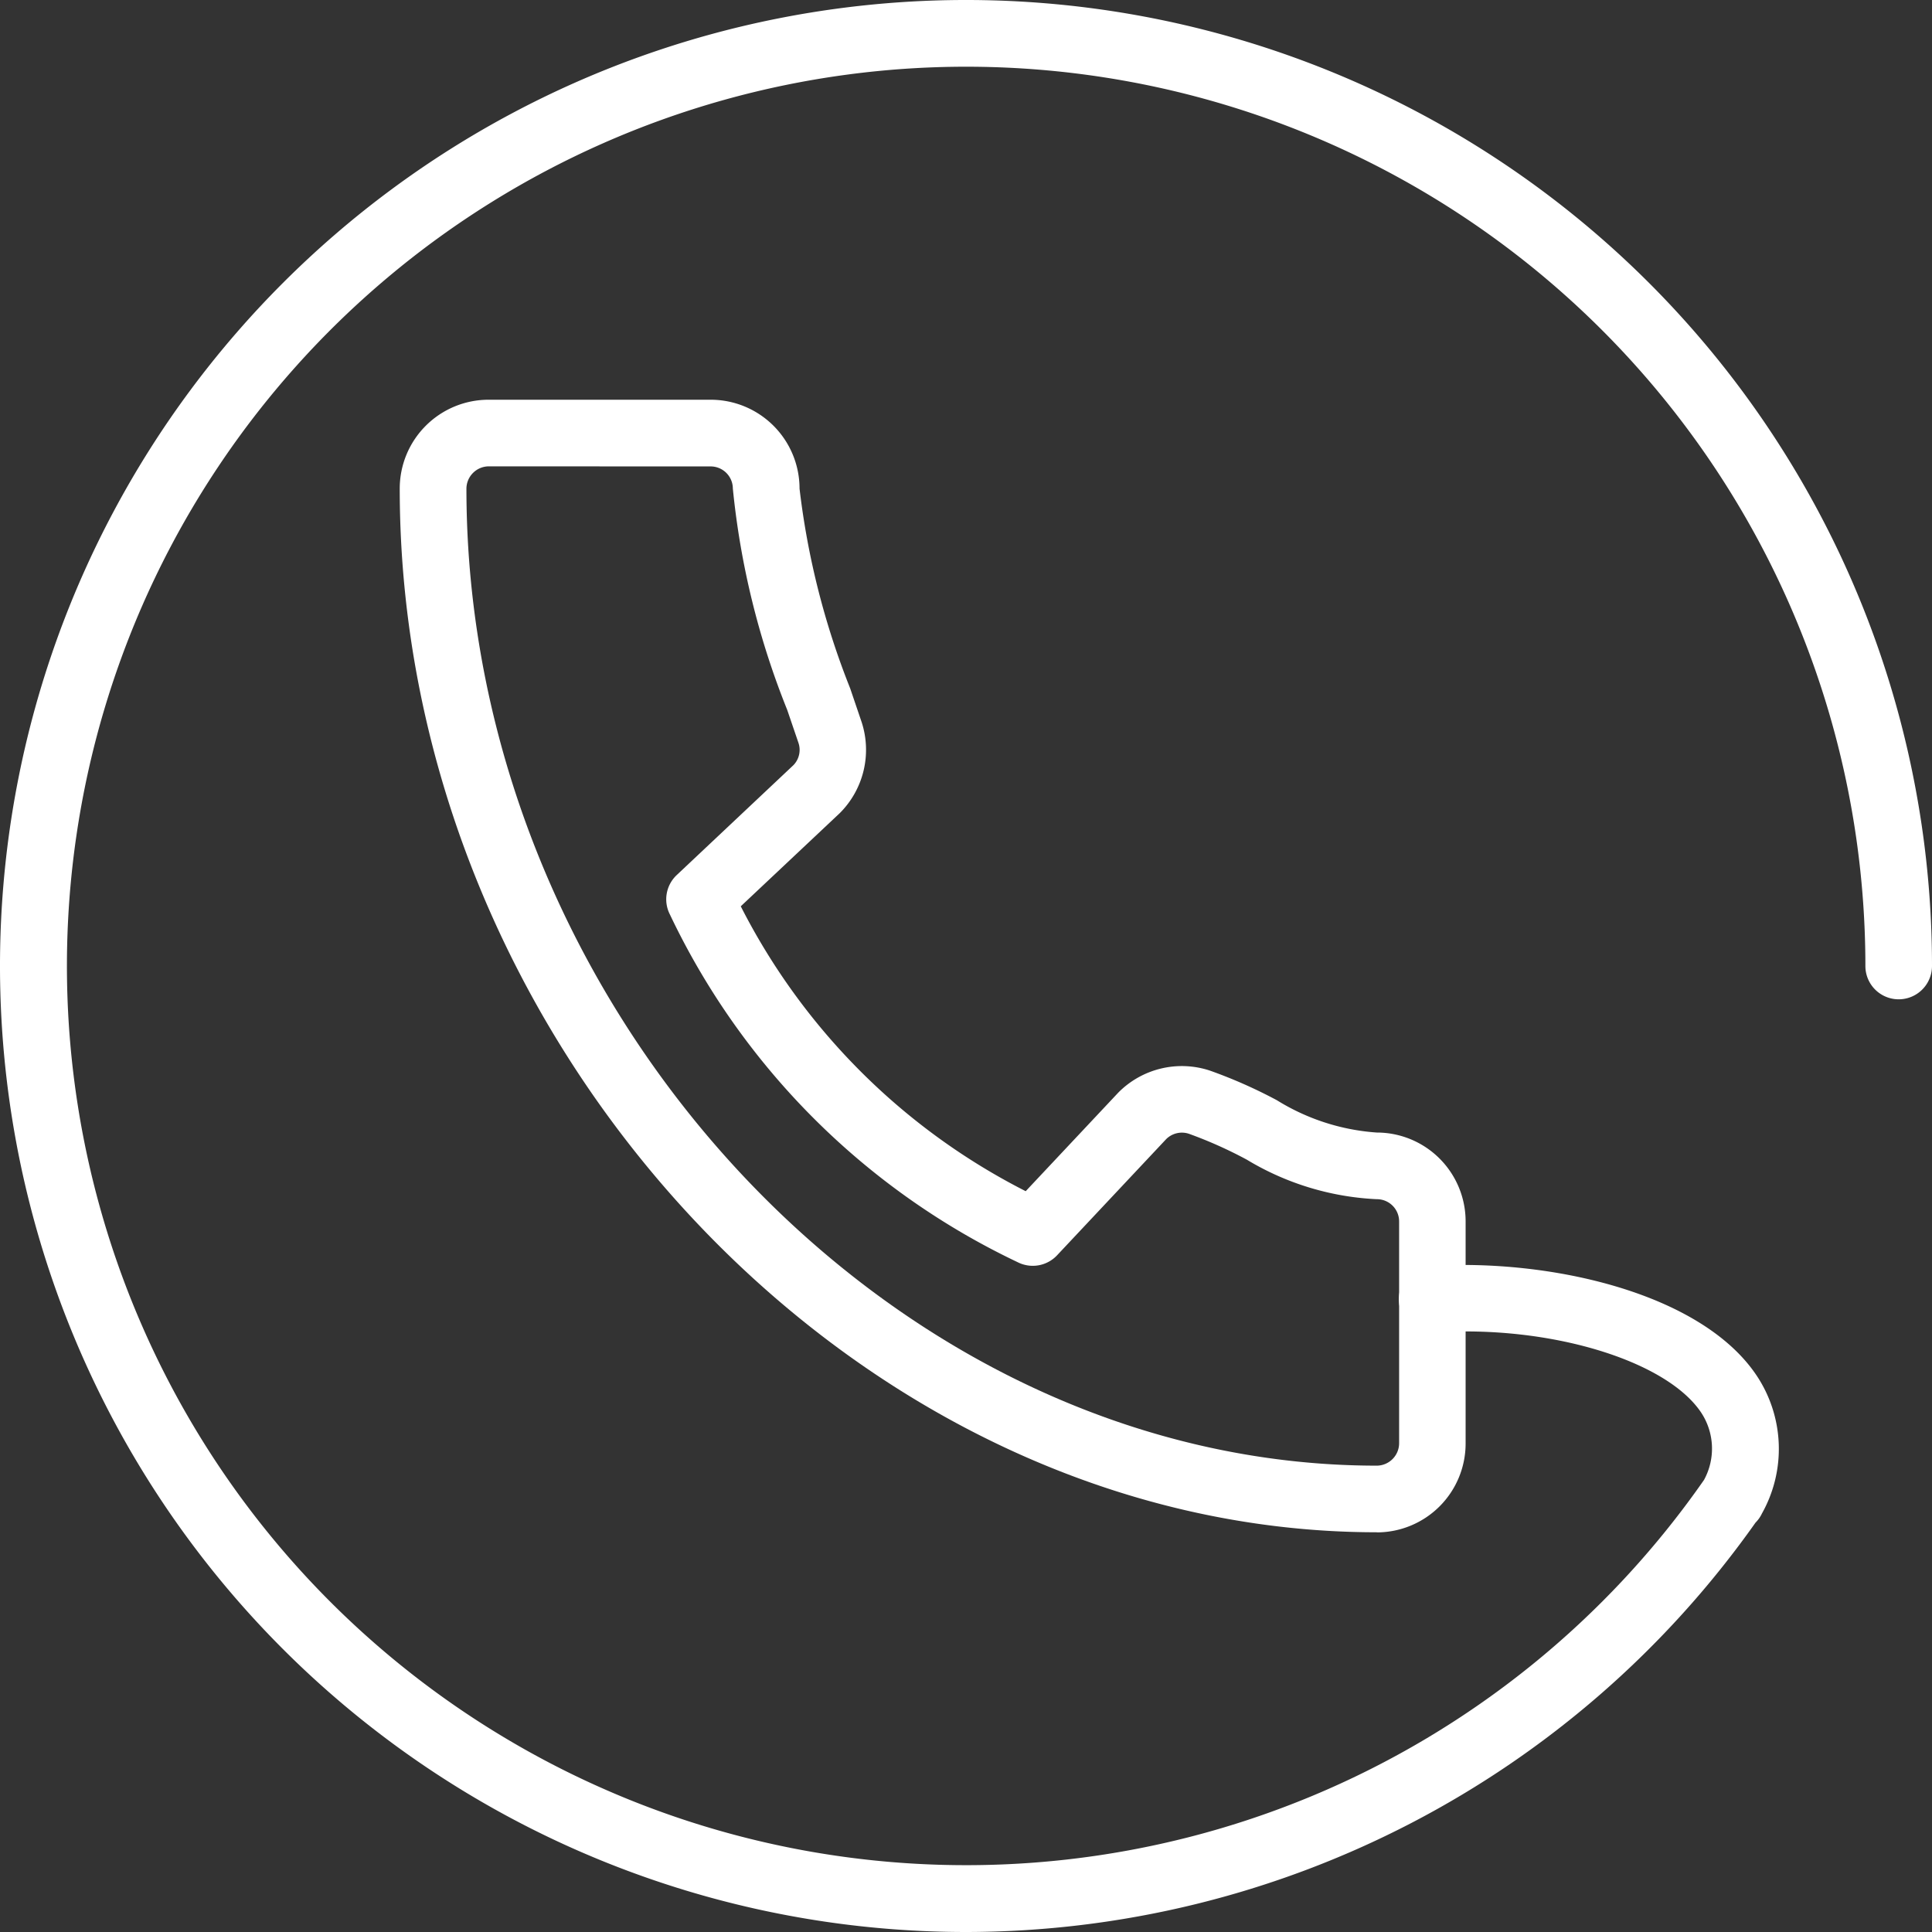
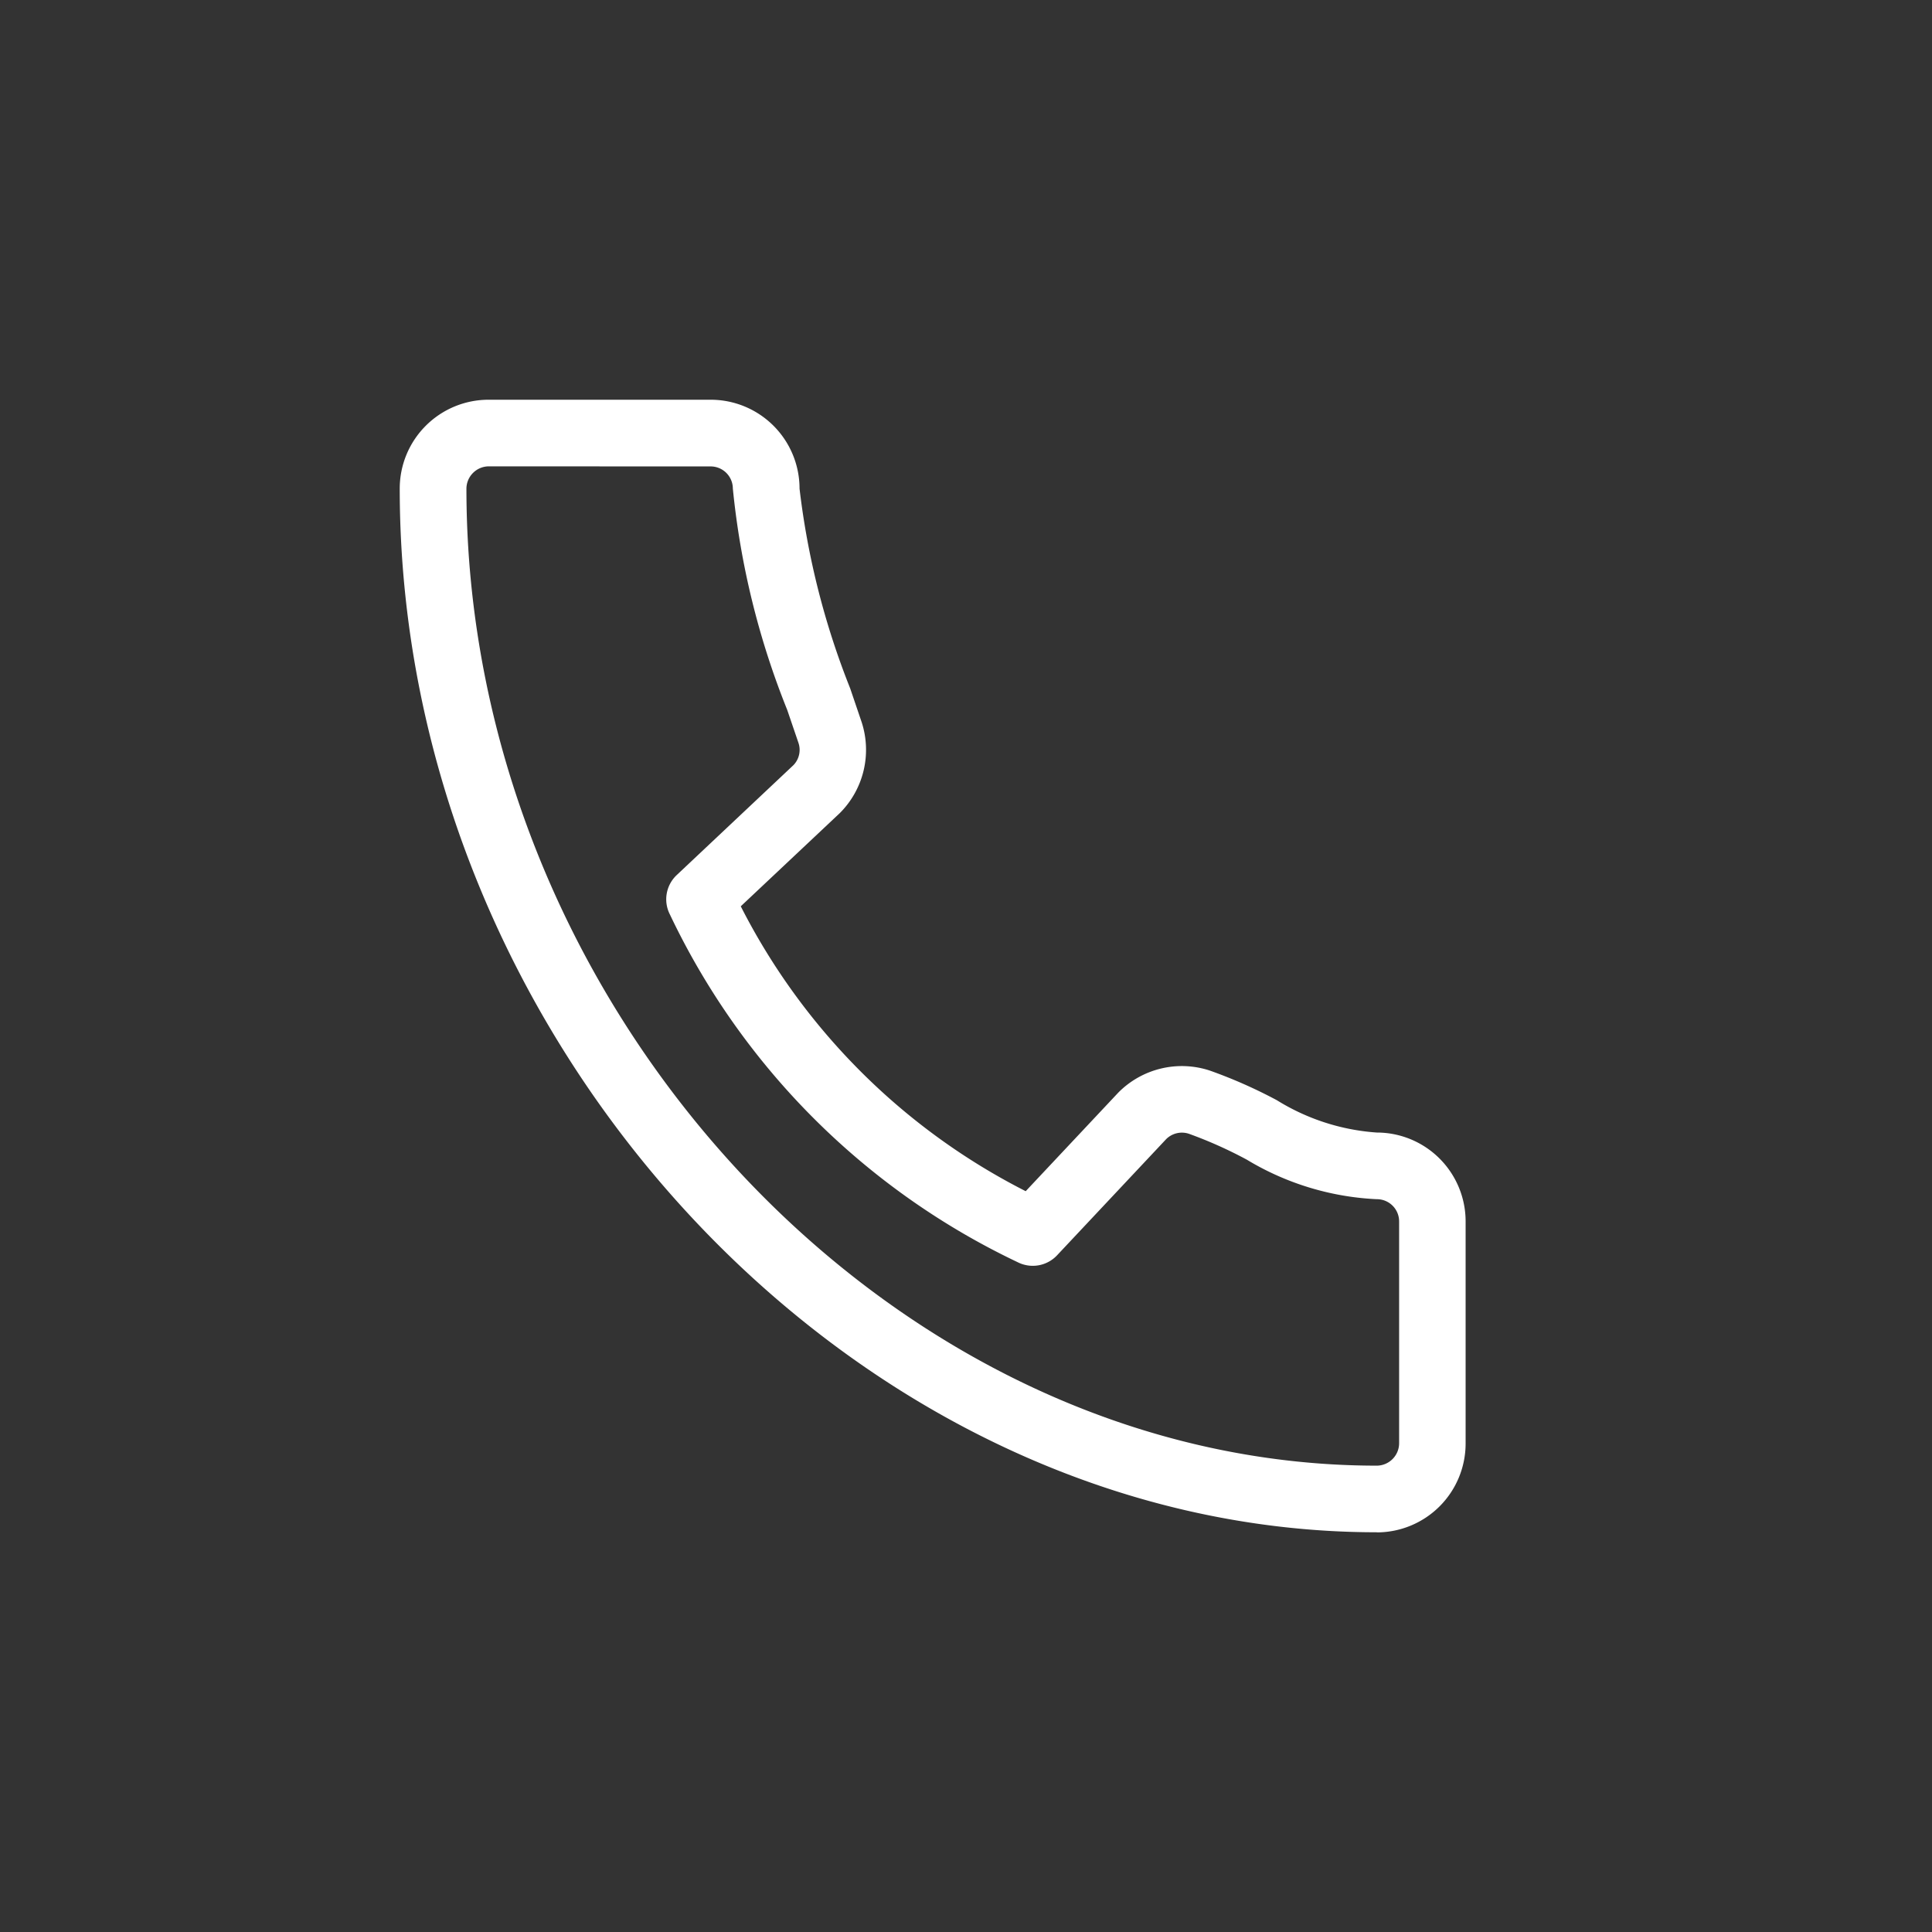
<svg xmlns="http://www.w3.org/2000/svg" id="Group_839" data-name="Group 839" width="50" height="50" viewBox="0 0 50 50">
  <rect x="0" y="0" width="50" height="50" fill="#333333" stroke="none" />
  <defs>
    <clipPath id="clip-path">
      <rect id="Rectangle_1349" data-name="Rectangle 1349" width="50" height="50" fill="#fff" />
    </clipPath>
  </defs>
  <g id="Group_838" data-name="Group 838" clip-path="url(#clip-path)">
    <path id="Path_955" data-name="Path 955" d="M31.286,35.31C17.816,35.31,6,22.688,6,8.3A2.3,2.3,0,0,1,8.3,6h5.747a2.3,2.3,0,0,1,2.3,2.3,20.353,20.353,0,0,0,1.31,5.169l.3.883a2.315,2.315,0,0,1-.569,2.347L14.826,19.11A16.821,16.821,0,0,0,22.2,26.483l2.395-2.55a2.313,2.313,0,0,1,2.372-.571,12.569,12.569,0,0,1,1.734.767,5.639,5.639,0,0,0,2.584.836,2.3,2.3,0,0,1,2.3,2.3v5.748a2.3,2.3,0,0,1-2.3,2.3M8.3,7.724a.582.582,0,0,0-.574.574c0,13.471,11.01,25.288,23.562,25.288a.582.582,0,0,0,.576-.574V27.264a.575.575,0,0,0-.576-.574,7.141,7.141,0,0,1-3.364-1.022,11.093,11.093,0,0,0-1.5-.671.577.577,0,0,0-.586.136l-2.826,3.009a.863.863,0,0,1-1.021.178,18.975,18.975,0,0,1-9-9,.861.861,0,0,1,.178-1.019l3.021-2.845a.567.567,0,0,0,.128-.579l-.29-.85A20.86,20.86,0,0,1,14.621,8.3a.575.575,0,0,0-.576-.574Z" transform="translate(4.345 4.345)" fill="#fff" />
-     <path id="Path_956" data-name="Path 956" d="M25,50A25,25,0,1,1,50,25a.862.862,0,0,1-1.724,0A23.272,23.272,0,1,0,44.1,38.3l0,0a1.692,1.692,0,0,0-.079-1.75c-.912-1.352-3.938-2.262-6.9-2.066a.862.862,0,1,1-.114-1.721c3.116-.195,7.014.7,8.445,2.822a3.419,3.419,0,0,1,.147,3.584.845.845,0,0,1-.166.236A25.042,25.042,0,0,1,25,50" fill="#fff" />
  </g>
</svg>